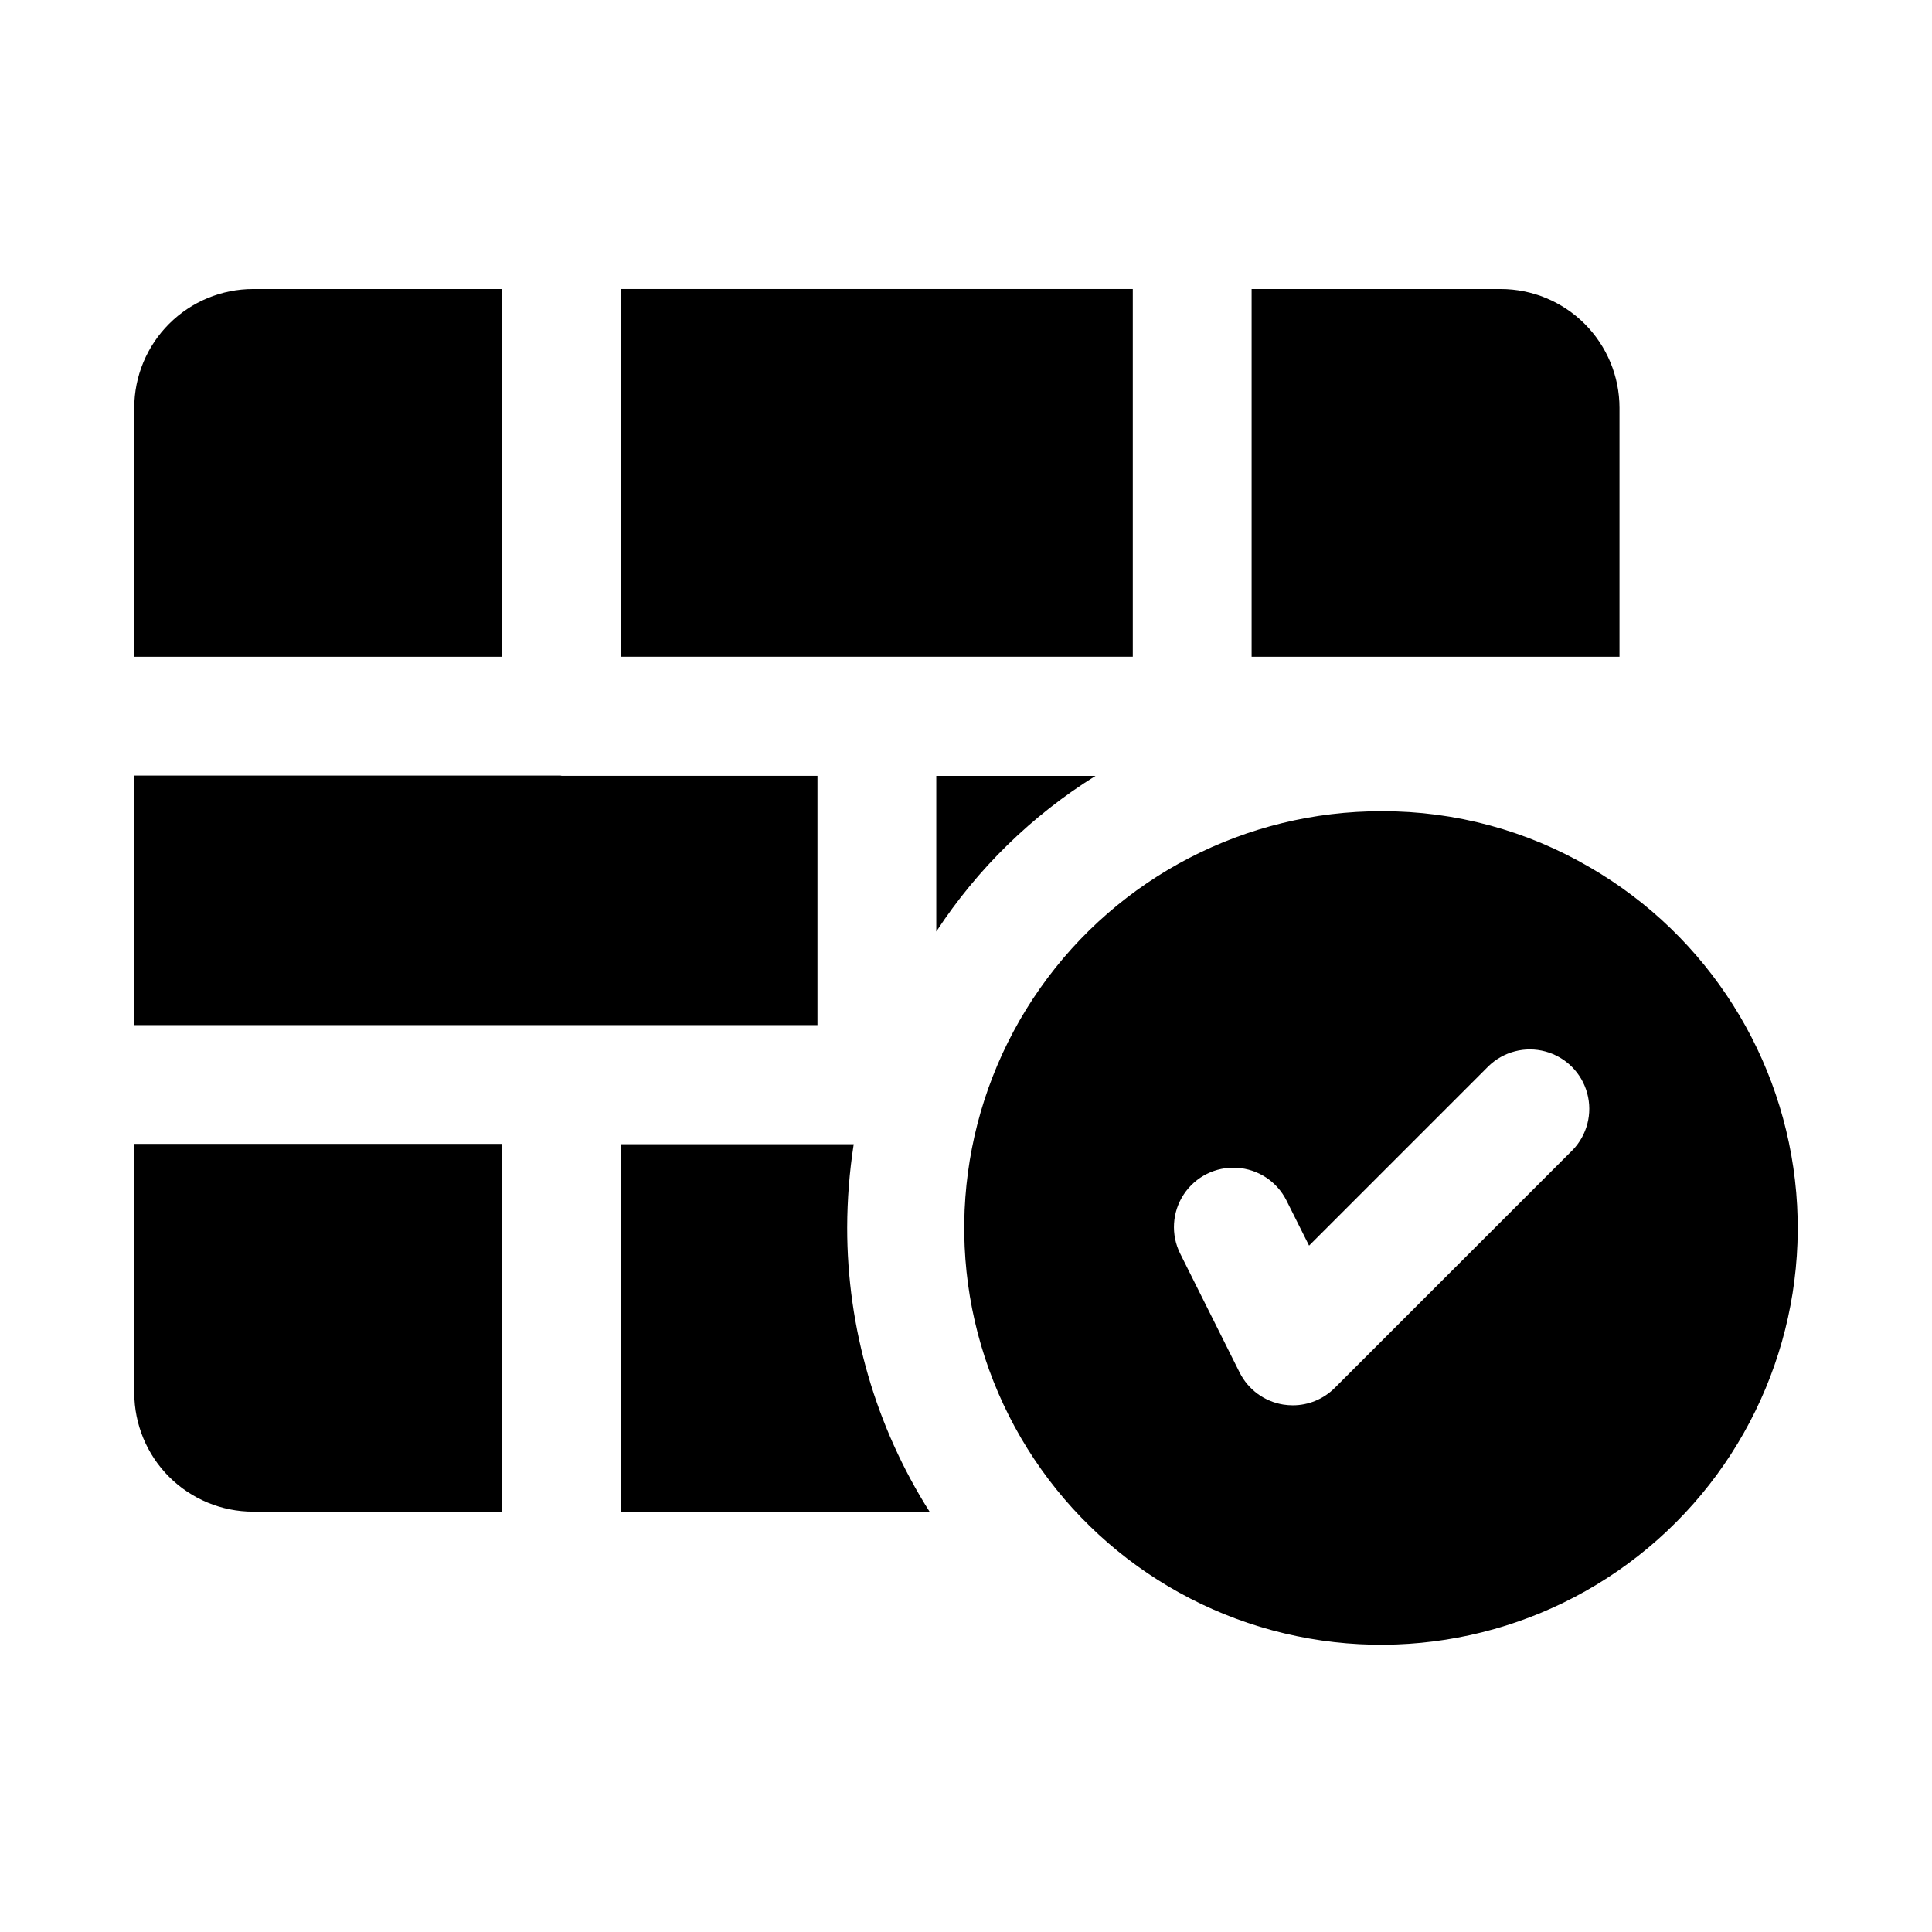
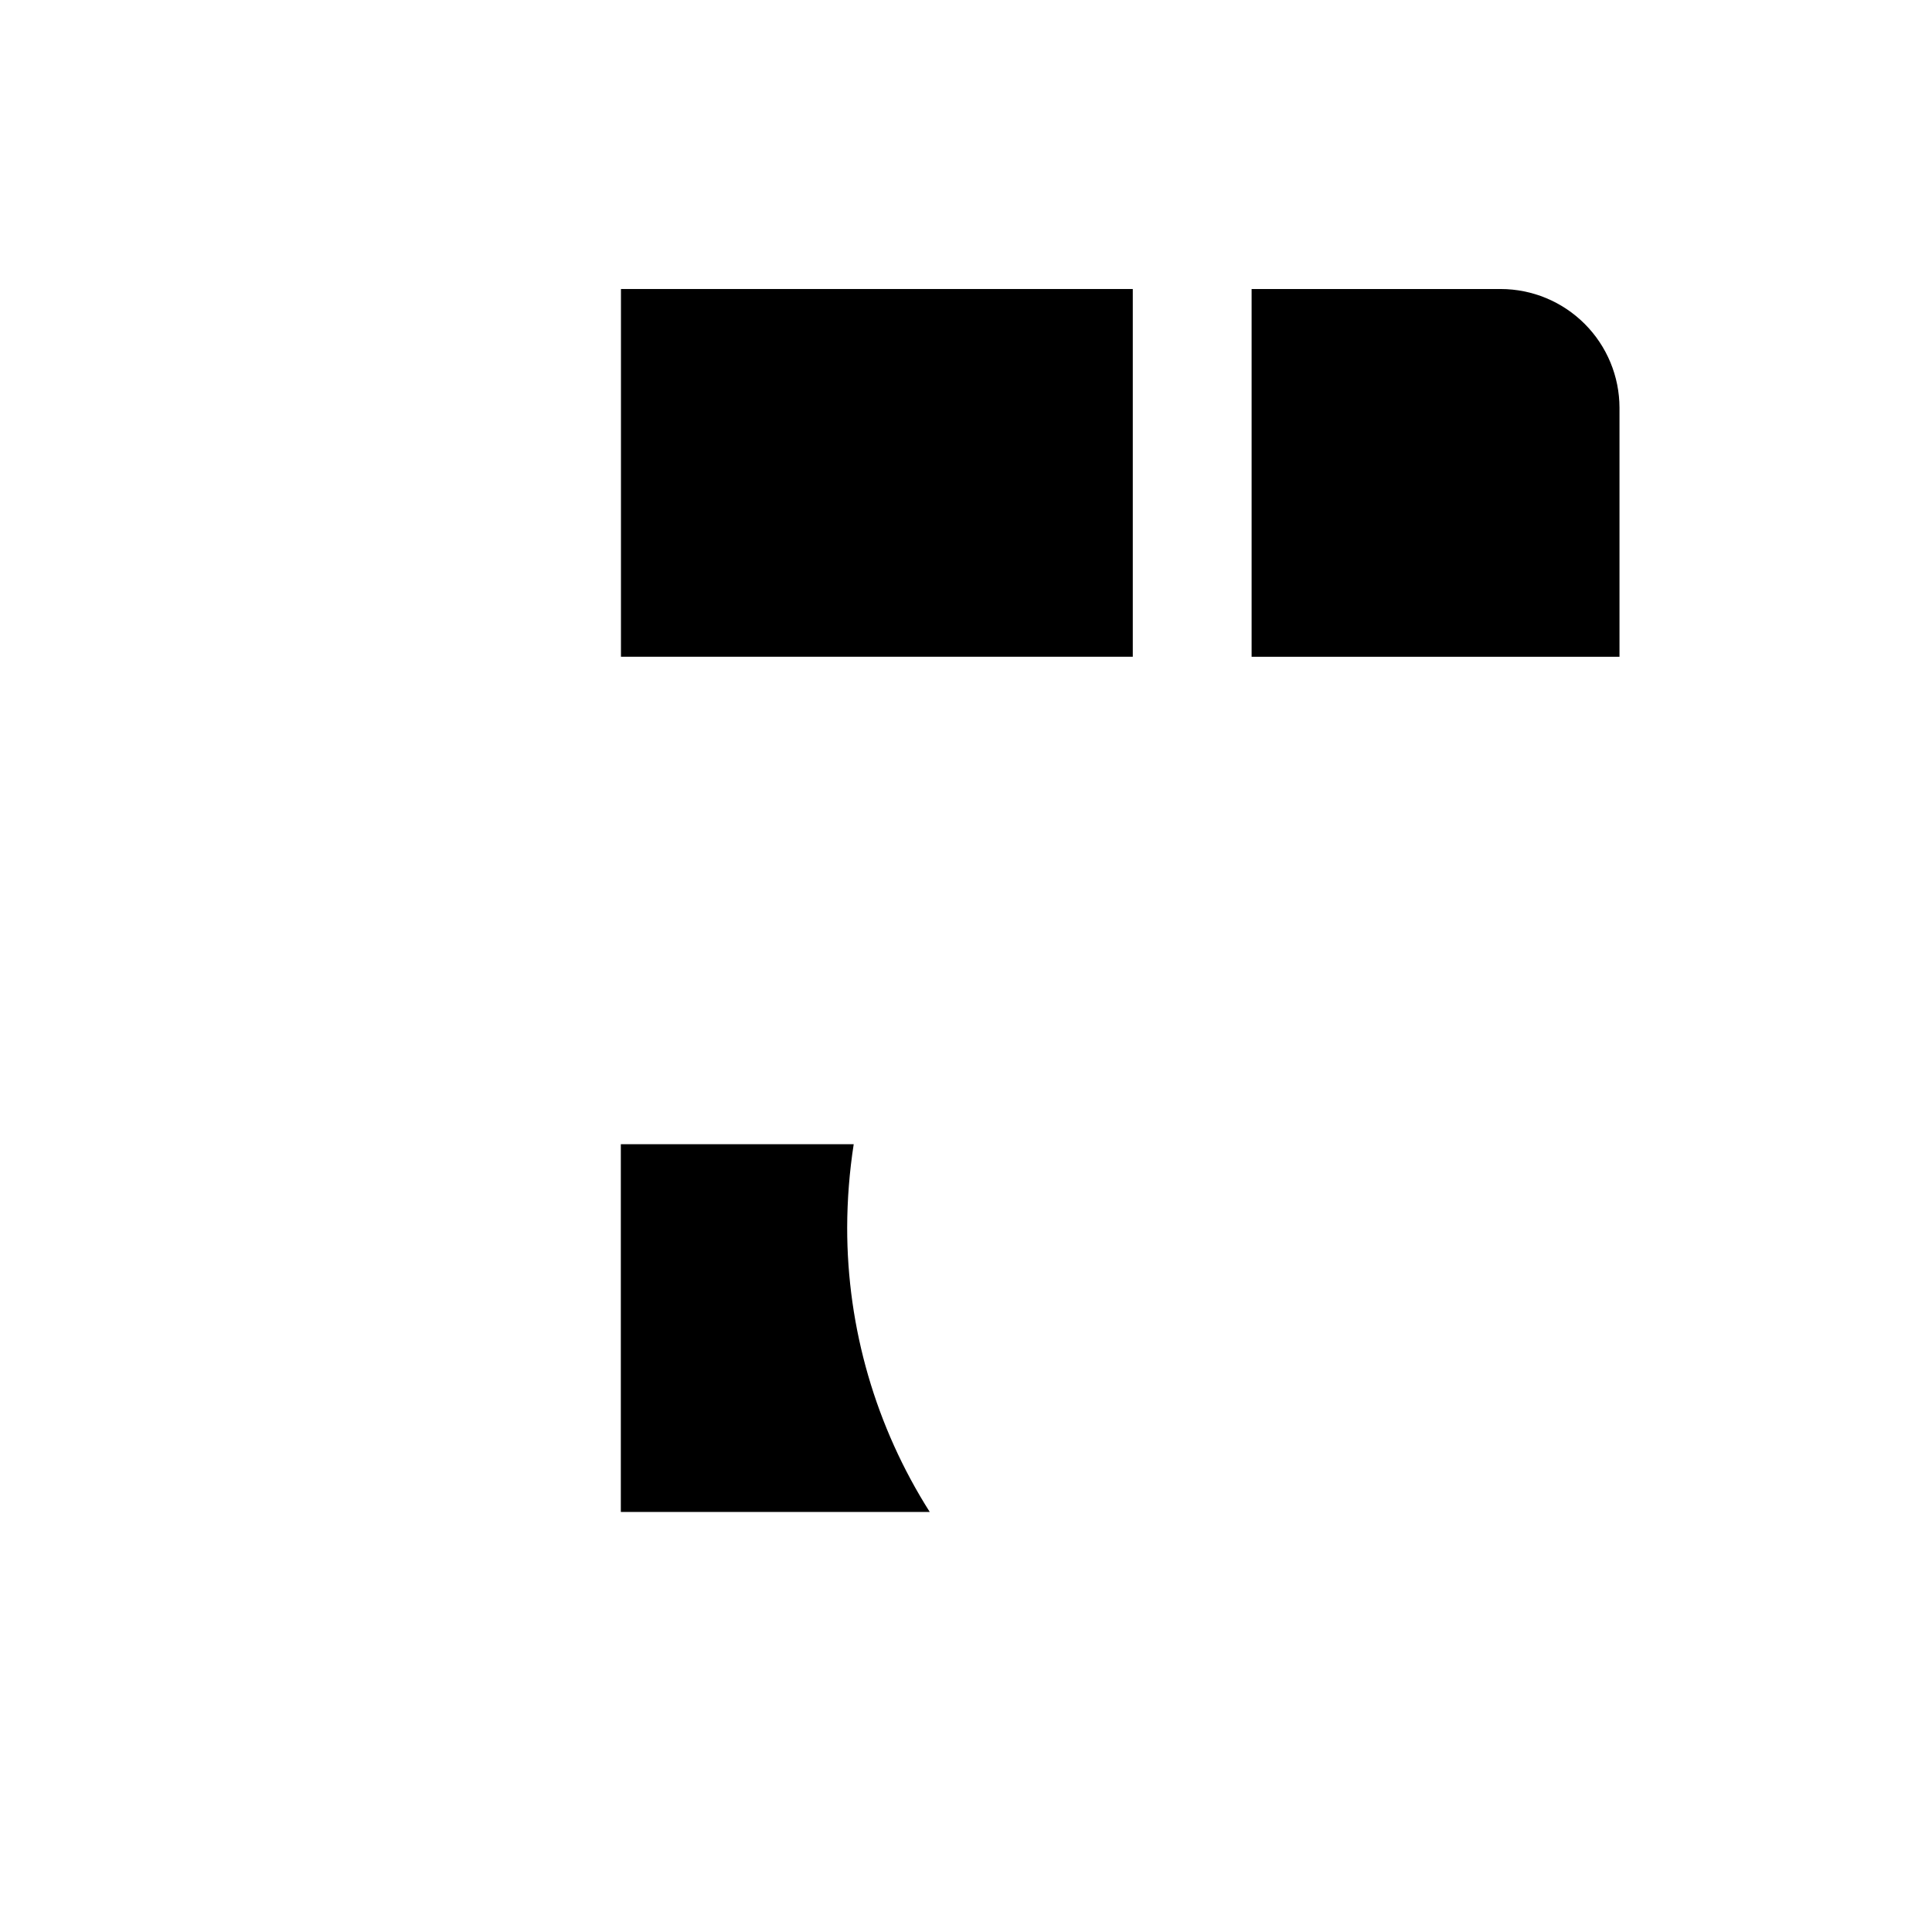
<svg xmlns="http://www.w3.org/2000/svg" fill="#000000" width="800px" height="800px" version="1.1" viewBox="144 144 512 512">
  <g>
-     <path d="m565.45 373.93c-16.746-9.832-35.824-14.996-55.242-14.945-36.031-0.074-69.832 17.43-90.562 46.895-20.73 29.469-25.785 67.199-13.543 101.08 12.246 33.887 40.25 59.668 75.031 69.078 34.781 9.41 71.961 1.262 99.621-21.832 27.656-23.09 42.312-58.219 39.266-94.121-3.047-35.902-23.414-68.059-54.57-86.156zm-4.75 74.906-62.977 62.977c-2.953 2.953-6.957 4.613-11.133 4.613-0.844-0.004-1.684-0.07-2.519-0.199-4.996-0.812-9.297-3.977-11.562-8.504l-15.742-31.488c-2.516-5.031-2.156-11.023 0.945-15.715 3.098-4.695 8.465-7.379 14.082-7.043 5.617 0.336 10.625 3.644 13.141 8.676l5.984 11.953 47.523-47.531c3.992-3.891 9.746-5.383 15.129-3.914 5.383 1.465 9.586 5.668 11.051 11.051 1.465 5.379-0.023 11.137-3.918 15.129z" />
-     <path d="m292.82 349.6c-0.105 0-0.195-0.059-0.305-0.062l-112.93 0.004v66.125h181.05v-66.066z" />
    <path d="m308.56 220.59h135.64v97.453h-135.64z" />
    <path d="m475.69 318.05h97.492v-65.969c-0.008-8.348-3.328-16.352-9.23-22.254-5.906-5.906-13.91-9.227-22.258-9.234h-66.004z" />
    <path d="m368.51 469.27c-0.023 26.707 7.57 52.867 21.883 75.414h-81.867v-97.457h61.715c-1.129 7.293-1.711 14.66-1.73 22.043z" />
-     <path d="m434.32 349.62c-16.895 10.52-31.293 24.598-42.195 41.25v-41.25z" />
-     <path d="m277.07 318.05v-97.457h-66.004c-8.348 0.008-16.352 3.328-22.258 9.234-5.902 5.902-9.223 13.906-9.23 22.254v65.969z" />
-     <path d="m277.04 447.15h-97.457v65.969c0.008 8.348 3.328 16.352 9.23 22.258 5.906 5.902 13.91 9.223 22.258 9.23h65.969z" />
  </g>
</svg>